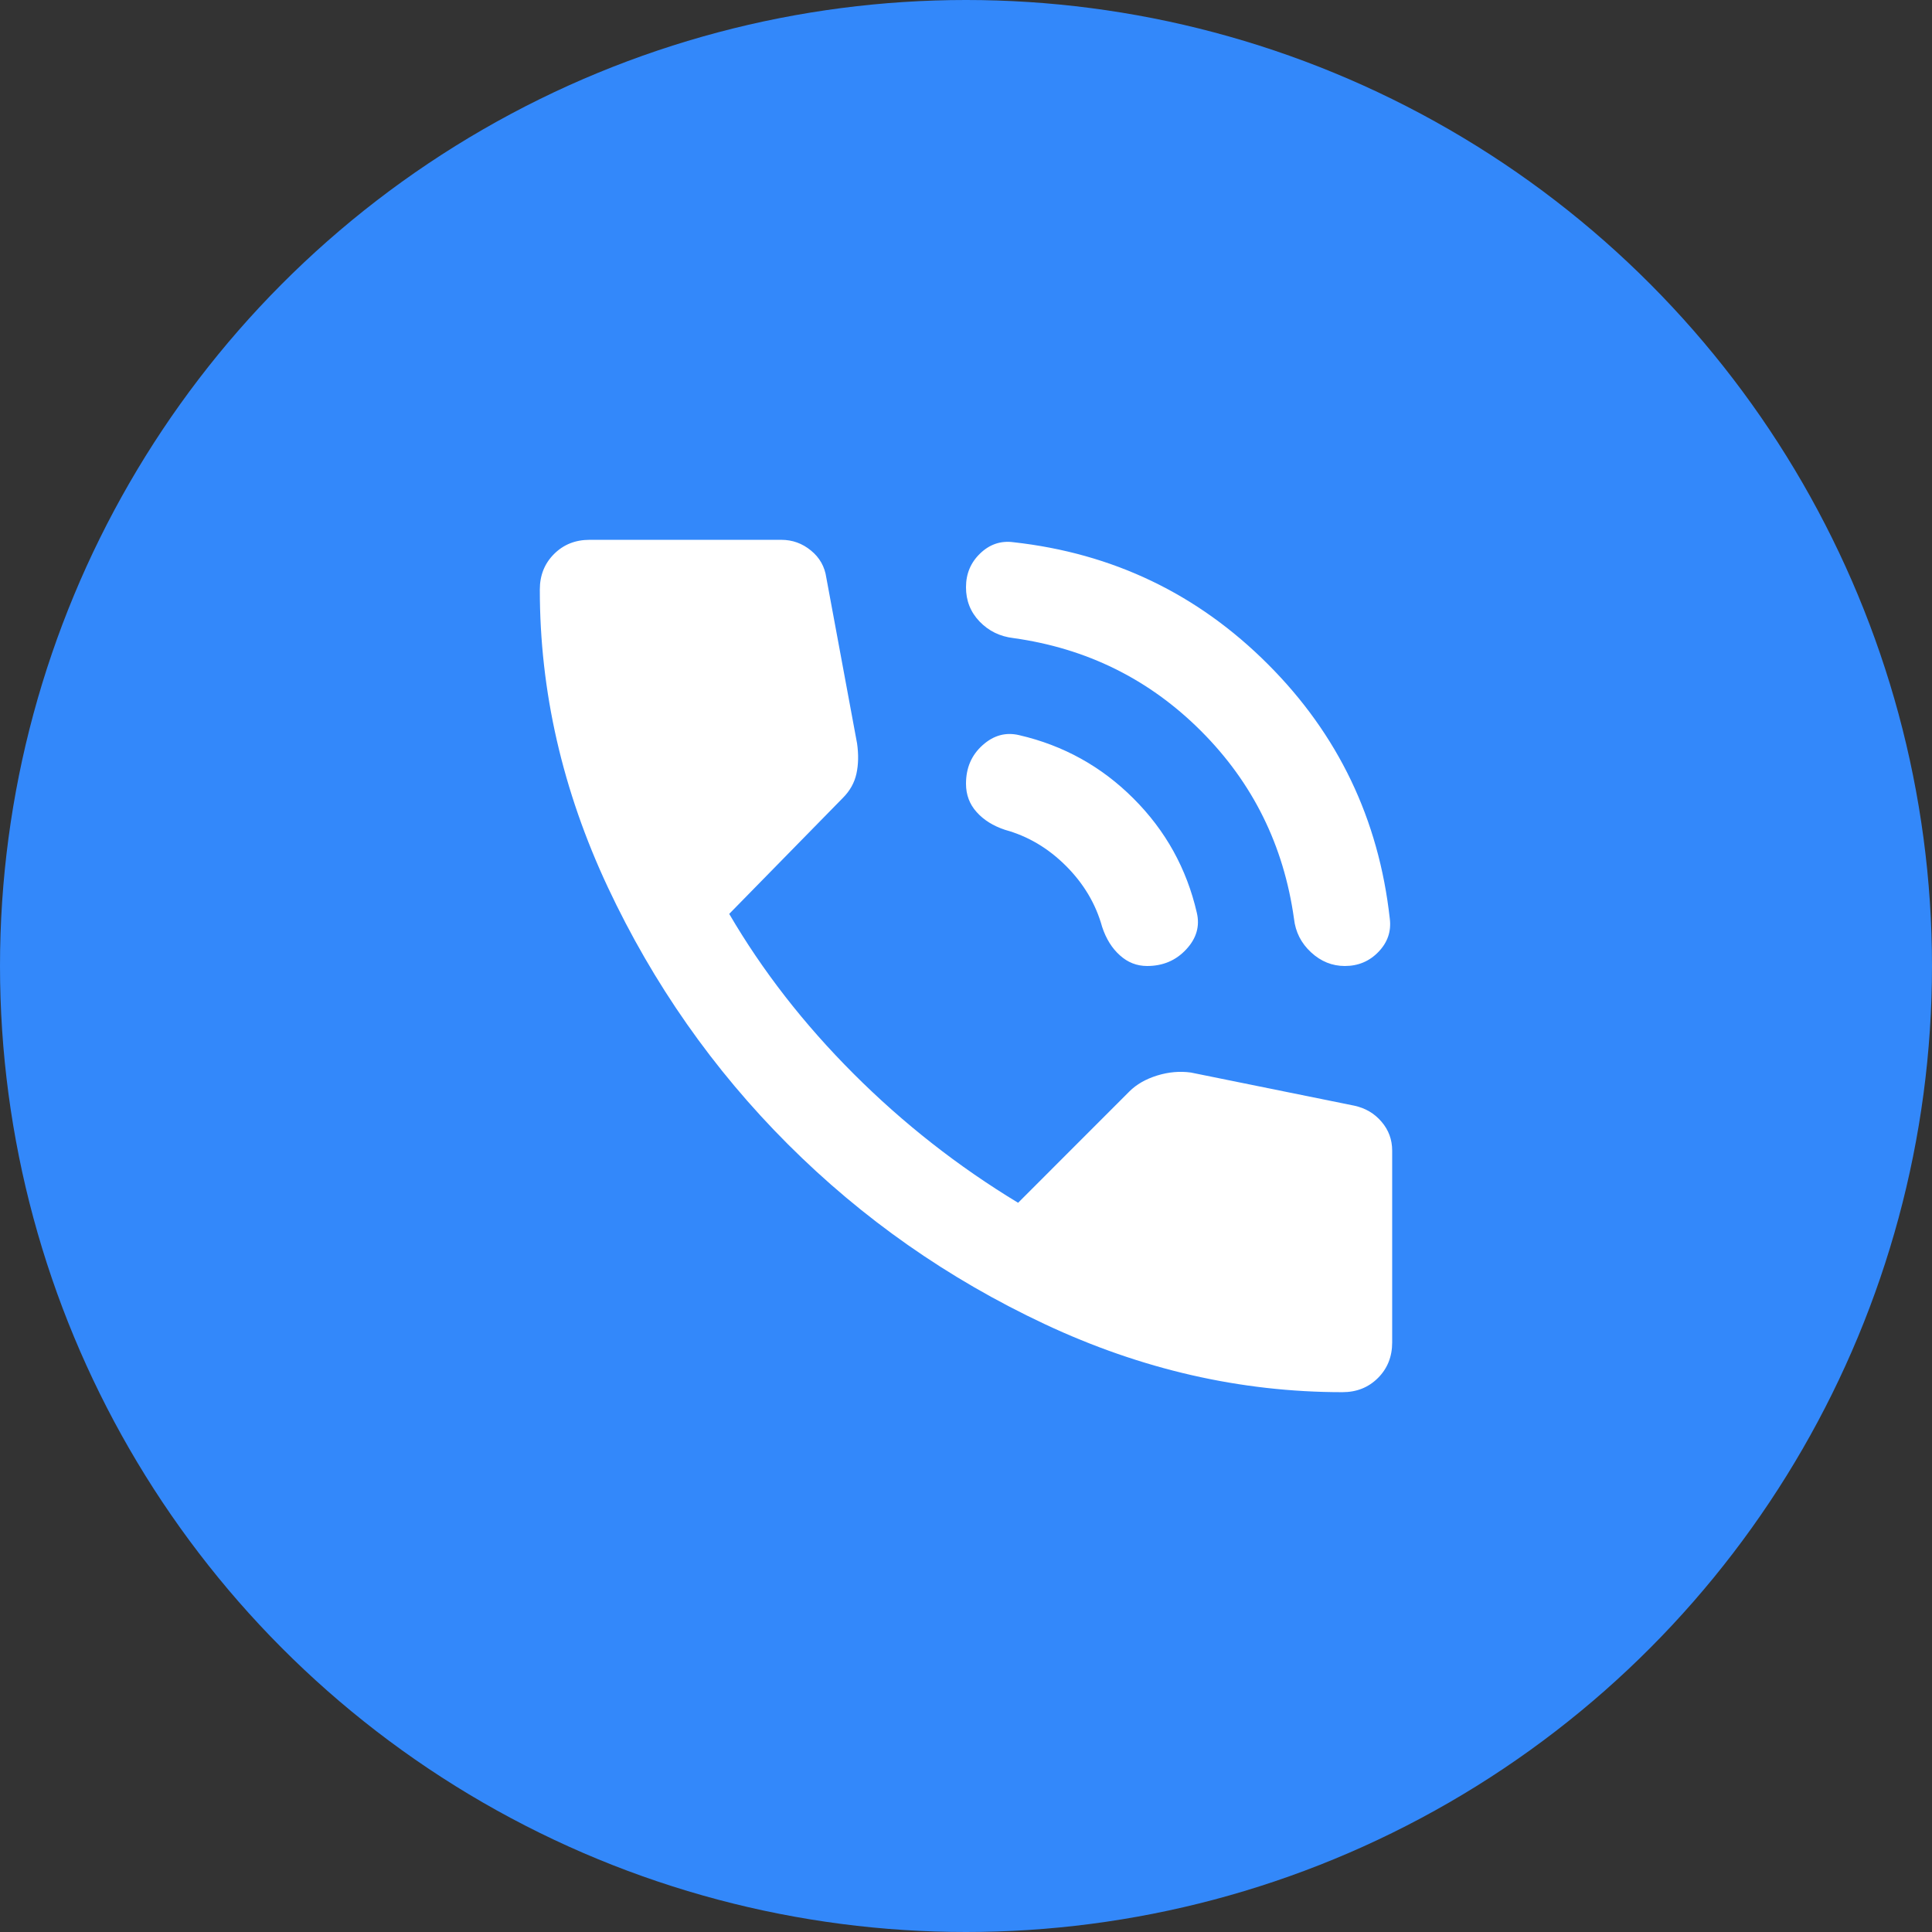
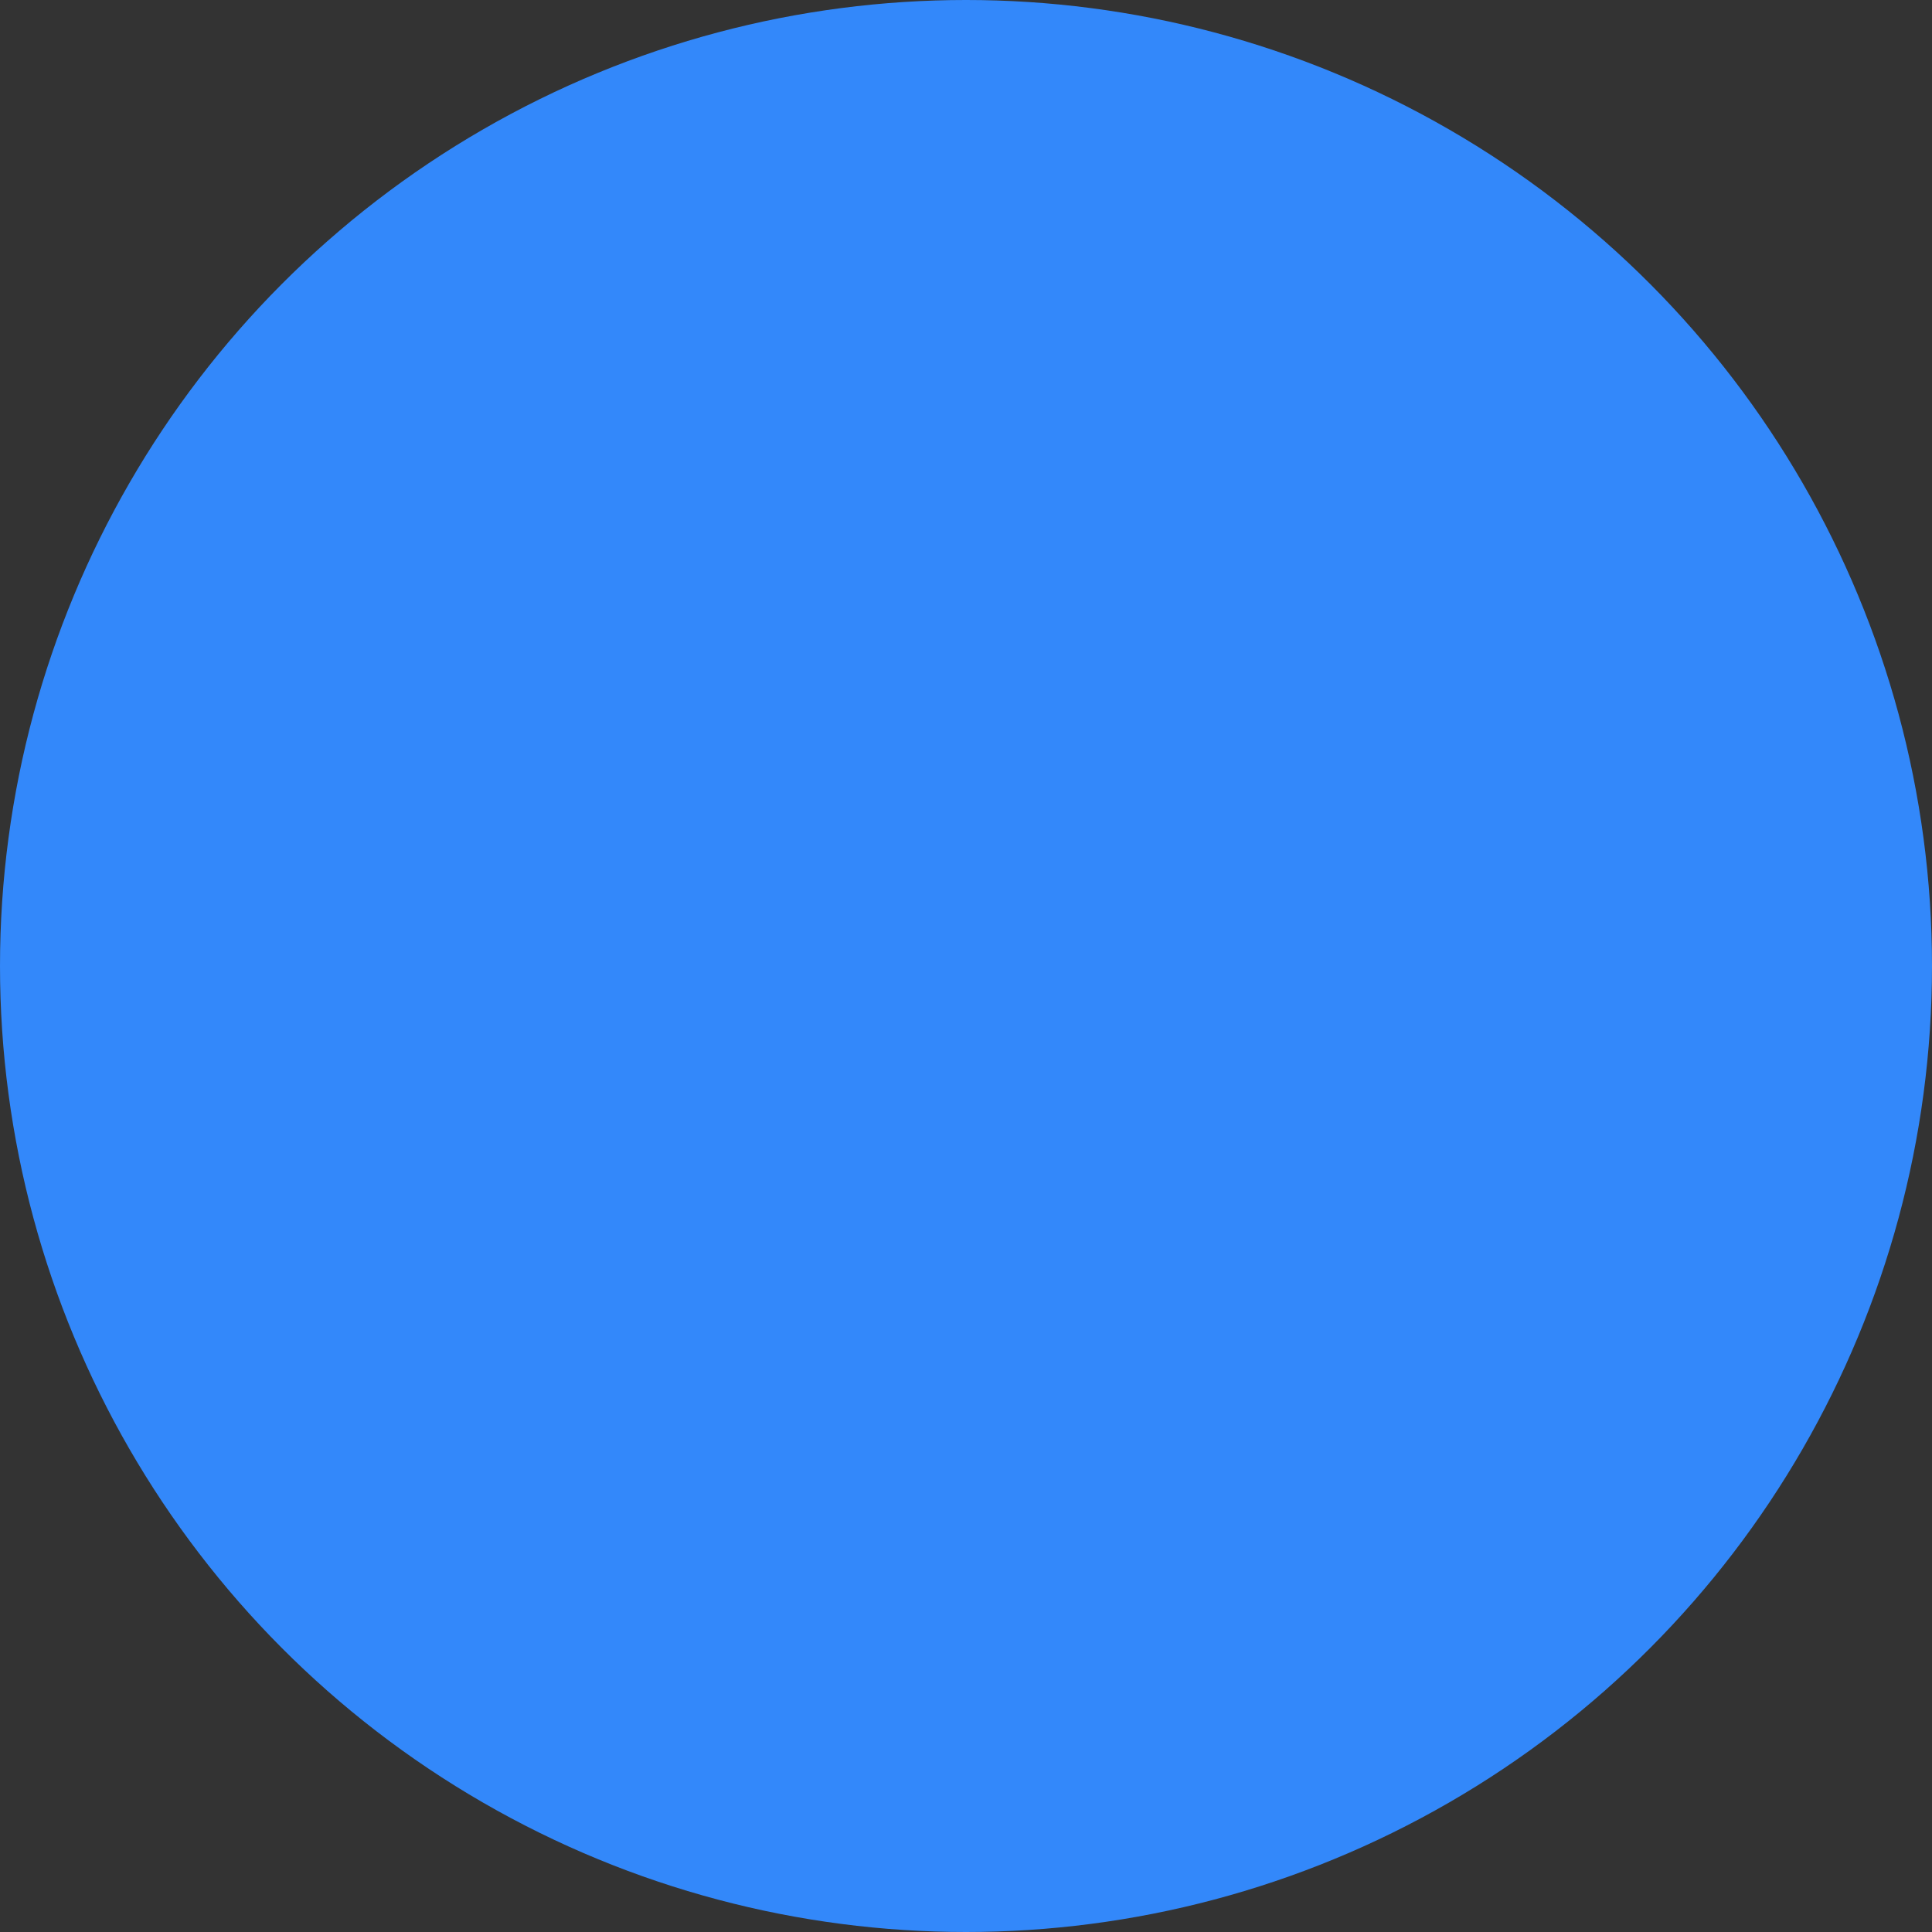
<svg xmlns="http://www.w3.org/2000/svg" width="34" height="34" viewBox="0 0 34 34" fill="none">
  <rect x="0" y="0" width="34" height="34" fill="#333333" stroke="none" />
  <circle cx="17" cy="17" r="17" fill="#3388FA" />
-   <path d="M23.667 17C23.444 17 23.246 16.92 23.073 16.76C22.899 16.6 22.798 16.402 22.772 16.167C22.591 14.875 22.046 13.774 21.136 12.864C20.226 11.954 19.125 11.409 17.833 11.229C17.597 11.201 17.399 11.104 17.239 10.938C17.079 10.771 16.999 10.569 17 10.333C17 10.097 17.083 9.899 17.25 9.739C17.417 9.579 17.611 9.513 17.833 9.542C19.583 9.736 21.076 10.451 22.312 11.688C23.549 12.924 24.264 14.417 24.458 16.167C24.486 16.389 24.42 16.583 24.26 16.75C24.1 16.917 23.902 17 23.667 17ZM20.188 17C20.007 17 19.847 16.938 19.708 16.812C19.569 16.688 19.465 16.521 19.396 16.312C19.285 15.91 19.073 15.552 18.76 15.239C18.447 14.926 18.09 14.715 17.688 14.604C17.479 14.535 17.312 14.431 17.188 14.292C17.062 14.153 17 13.986 17 13.792C17 13.514 17.097 13.288 17.292 13.114C17.486 12.94 17.701 12.881 17.938 12.938C18.715 13.118 19.386 13.49 19.948 14.053C20.511 14.615 20.883 15.285 21.062 16.062C21.118 16.299 21.056 16.514 20.875 16.708C20.694 16.903 20.465 17 20.188 17ZM23.625 24.5C21.833 24.5 20.087 24.101 18.385 23.302C16.683 22.503 15.176 21.447 13.864 20.135C12.552 18.823 11.496 17.316 10.697 15.614C9.899 13.912 9.499 12.166 9.5 10.375C9.5 10.125 9.583 9.917 9.75 9.75C9.917 9.583 10.125 9.5 10.375 9.5H13.75C13.944 9.5 14.118 9.562 14.271 9.688C14.424 9.812 14.514 9.972 14.542 10.167L15.083 13.083C15.111 13.278 15.107 13.455 15.072 13.615C15.037 13.775 14.958 13.917 14.833 14.042L12.833 16.083C13.417 17.083 14.146 18.021 15.021 18.896C15.896 19.771 16.861 20.528 17.917 21.167L19.875 19.208C20 19.083 20.163 18.99 20.365 18.927C20.567 18.865 20.764 18.848 20.958 18.875L23.833 19.458C24.028 19.5 24.188 19.594 24.312 19.74C24.438 19.886 24.5 20.056 24.5 20.25V23.625C24.5 23.875 24.417 24.083 24.25 24.25C24.083 24.417 23.875 24.5 23.625 24.5Z" fill="white" />
</svg>